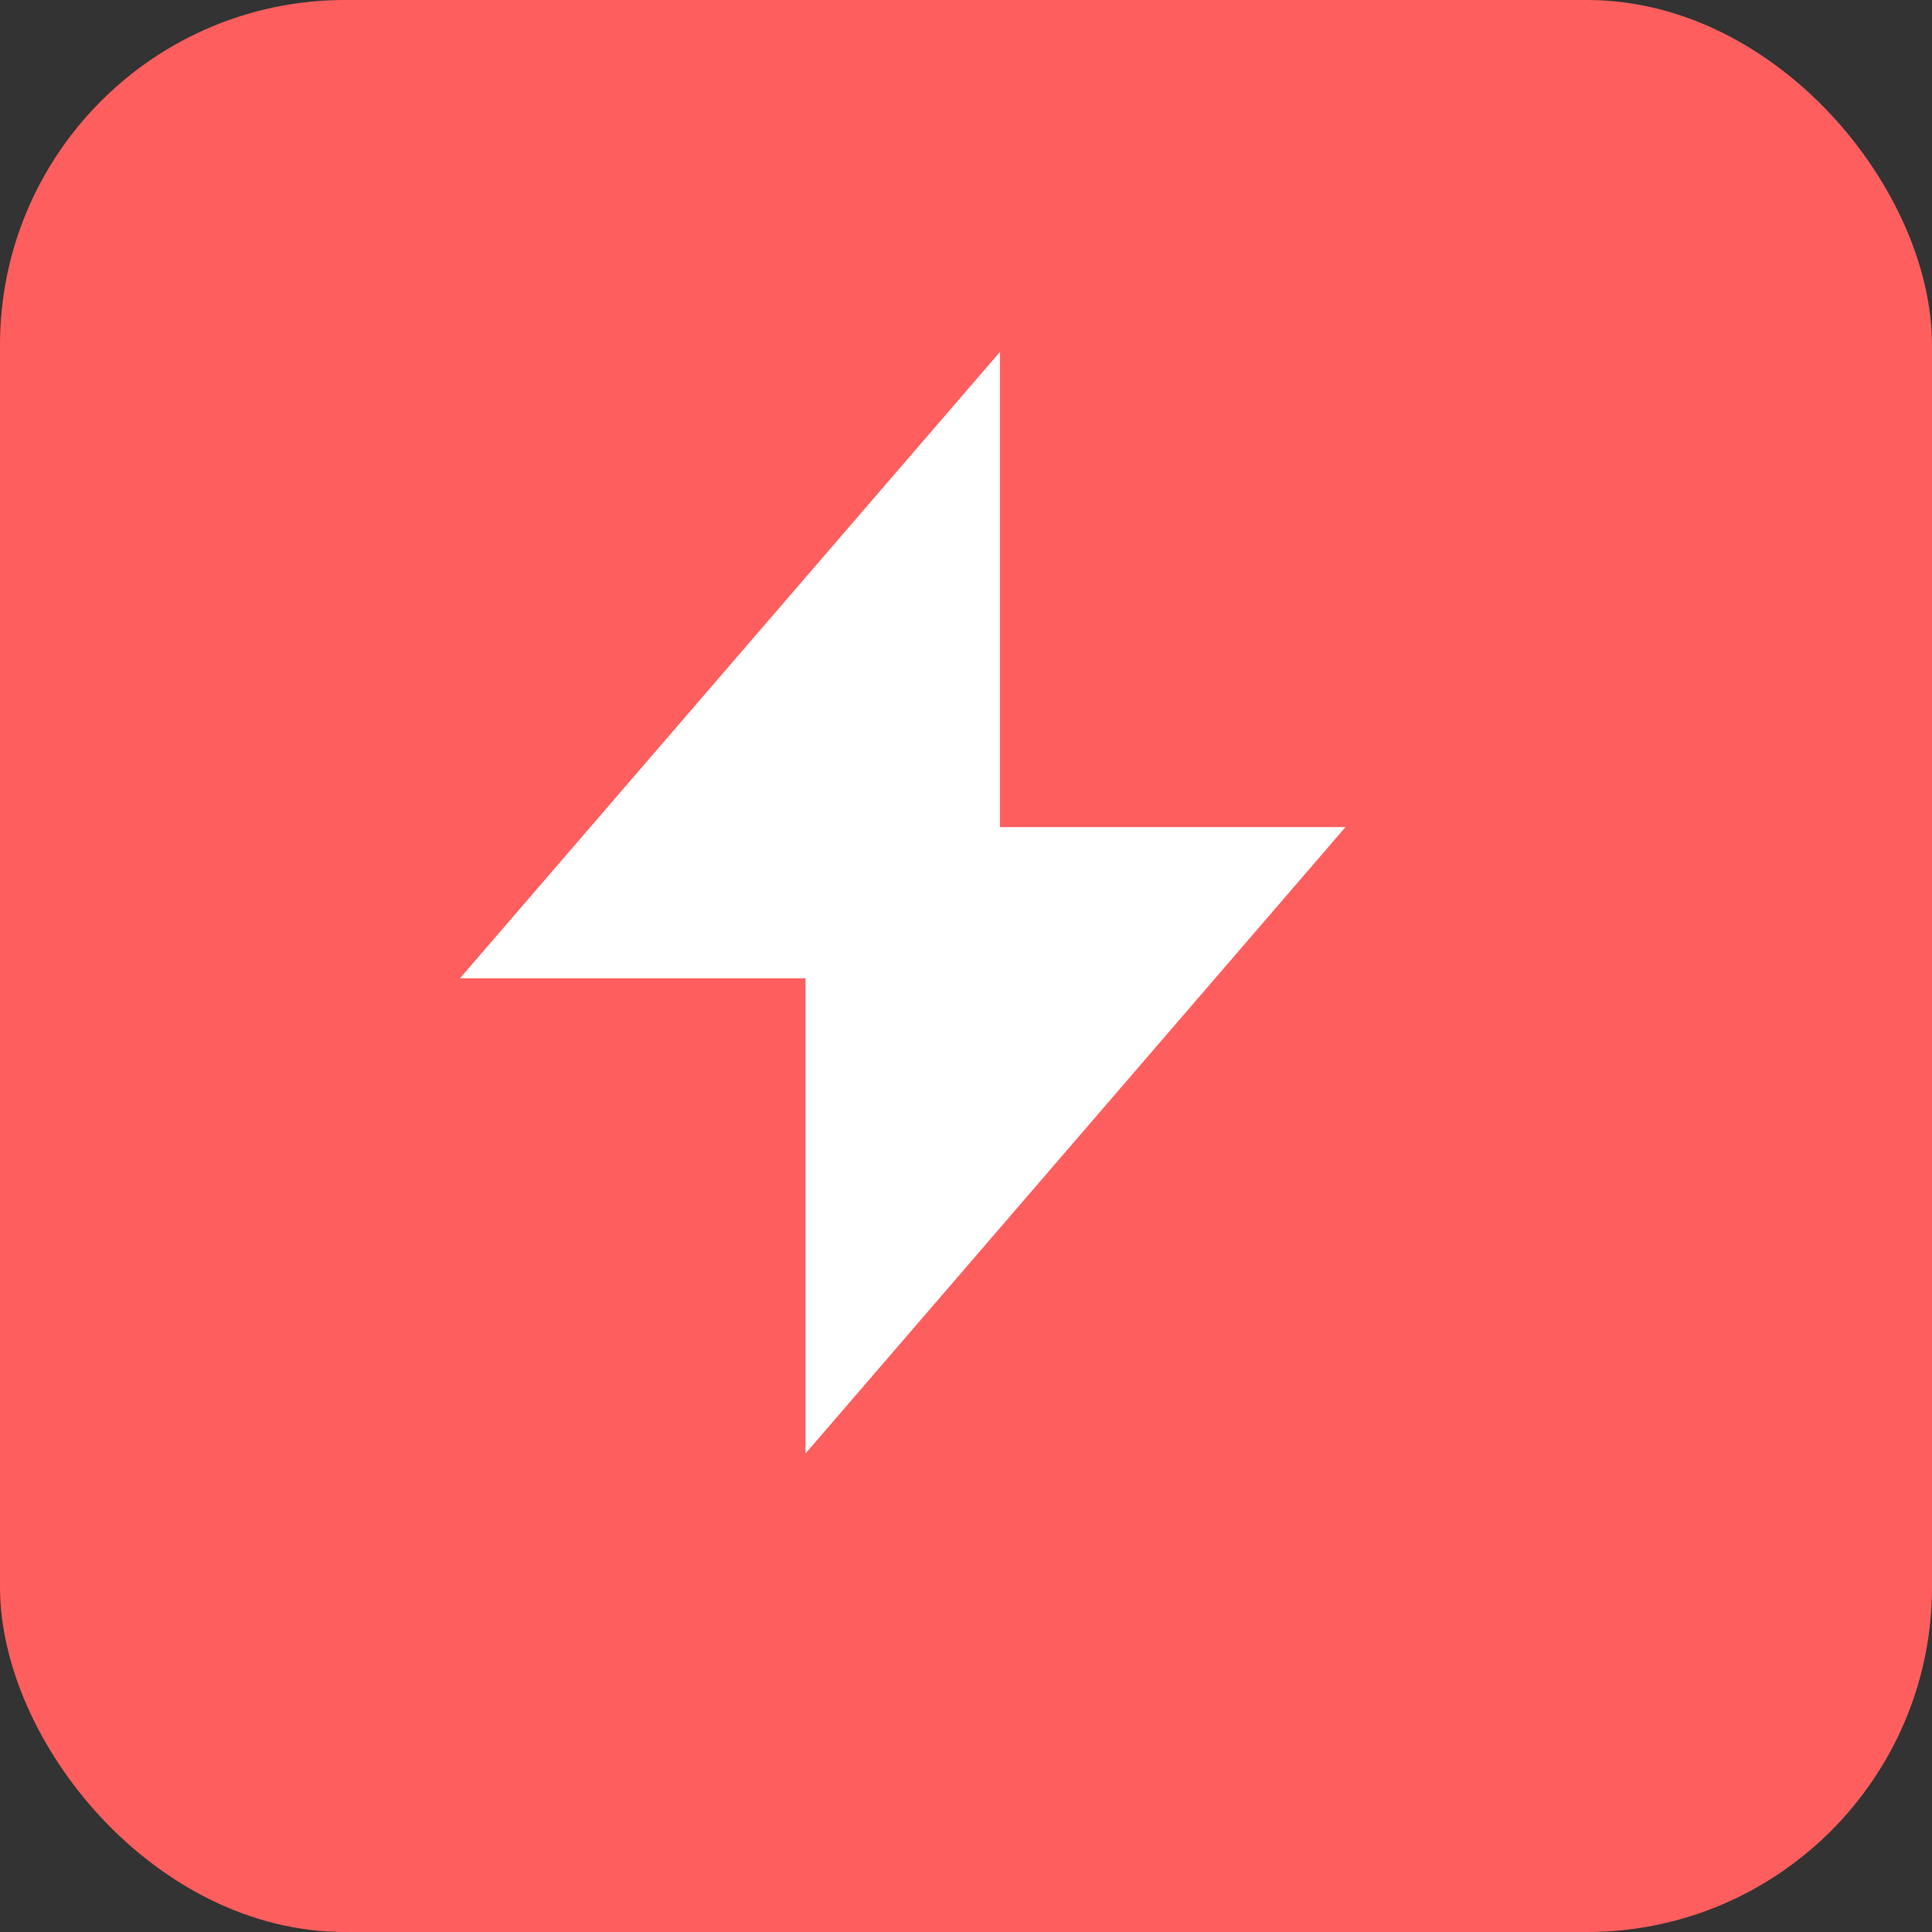
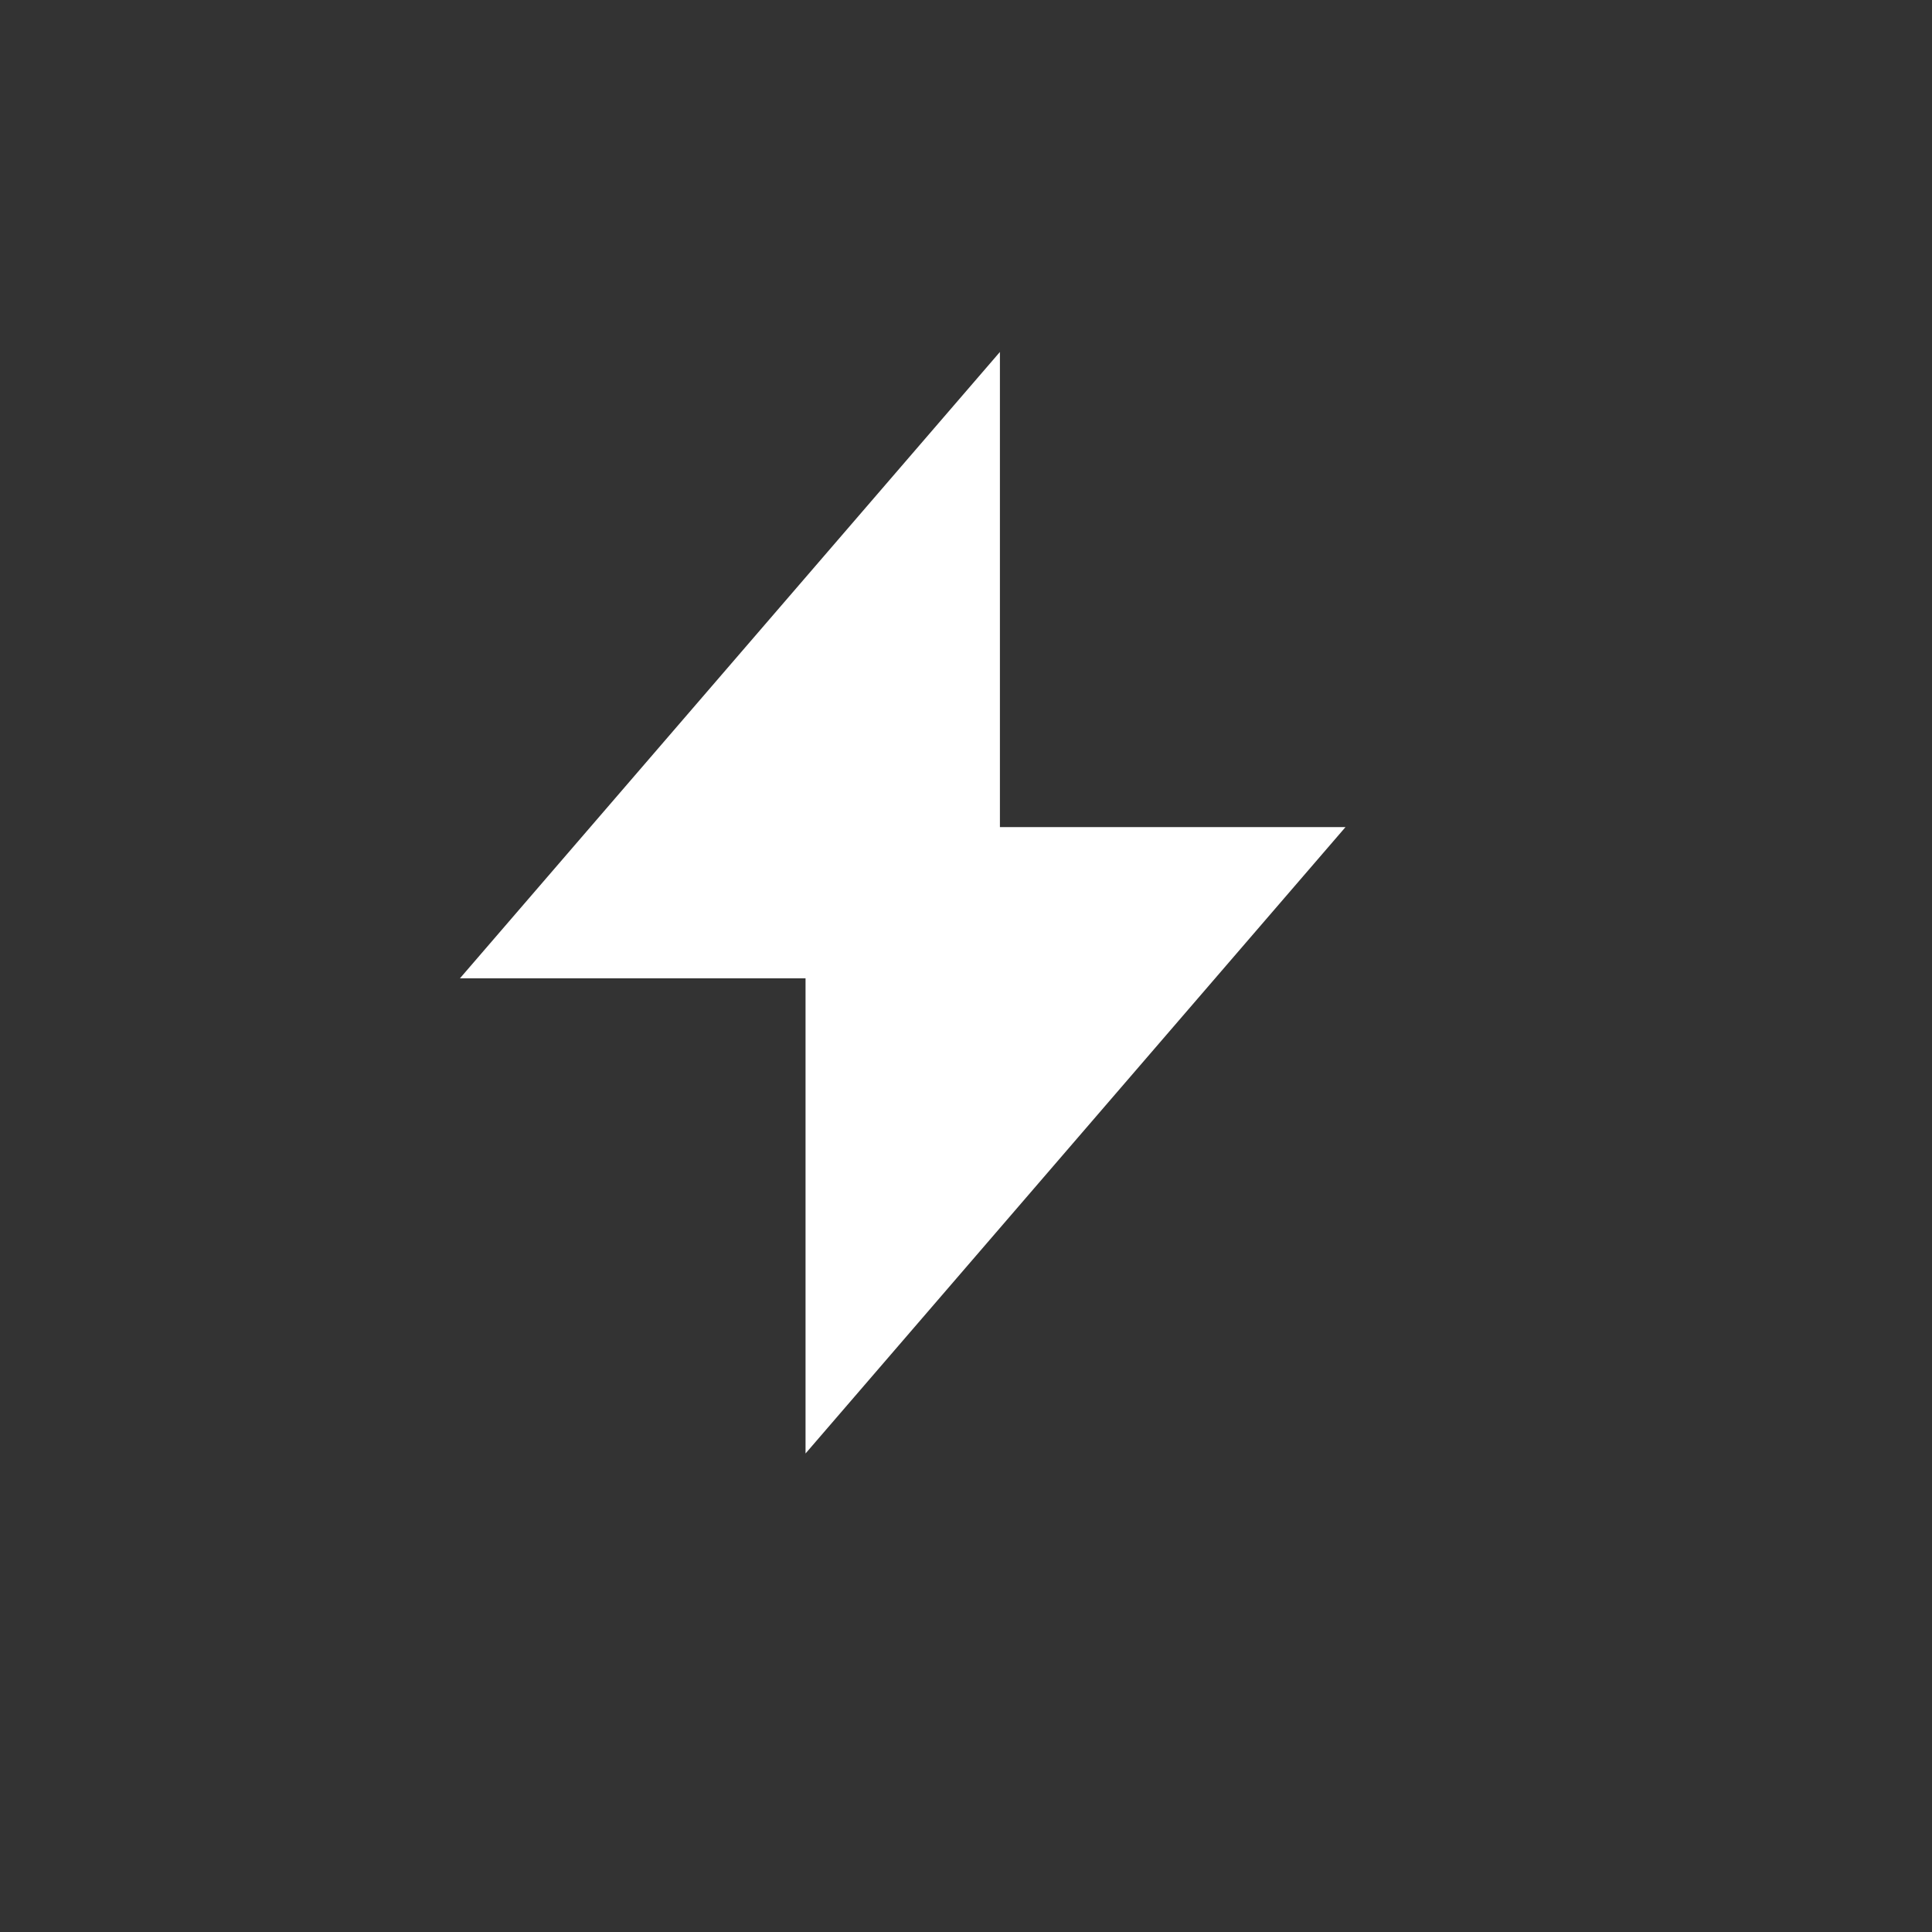
<svg xmlns="http://www.w3.org/2000/svg" width="56" height="56" viewBox="0 0 56 56" fill="none">
  <rect x="0" y="0" width="56" height="56" fill="#333333" stroke="none" />
-   <rect width="56" height="56" rx="10" fill="#FF5E5E" />
-   <path d="M13.332 28.357L28.983 10.202V28.357H13.332Z" fill="white" />
+   <path d="M13.332 28.357L28.983 10.202V28.357H13.332" fill="white" />
  <path d="M39 23.974L23.349 42.13V23.974H39Z" fill="white" />
</svg>